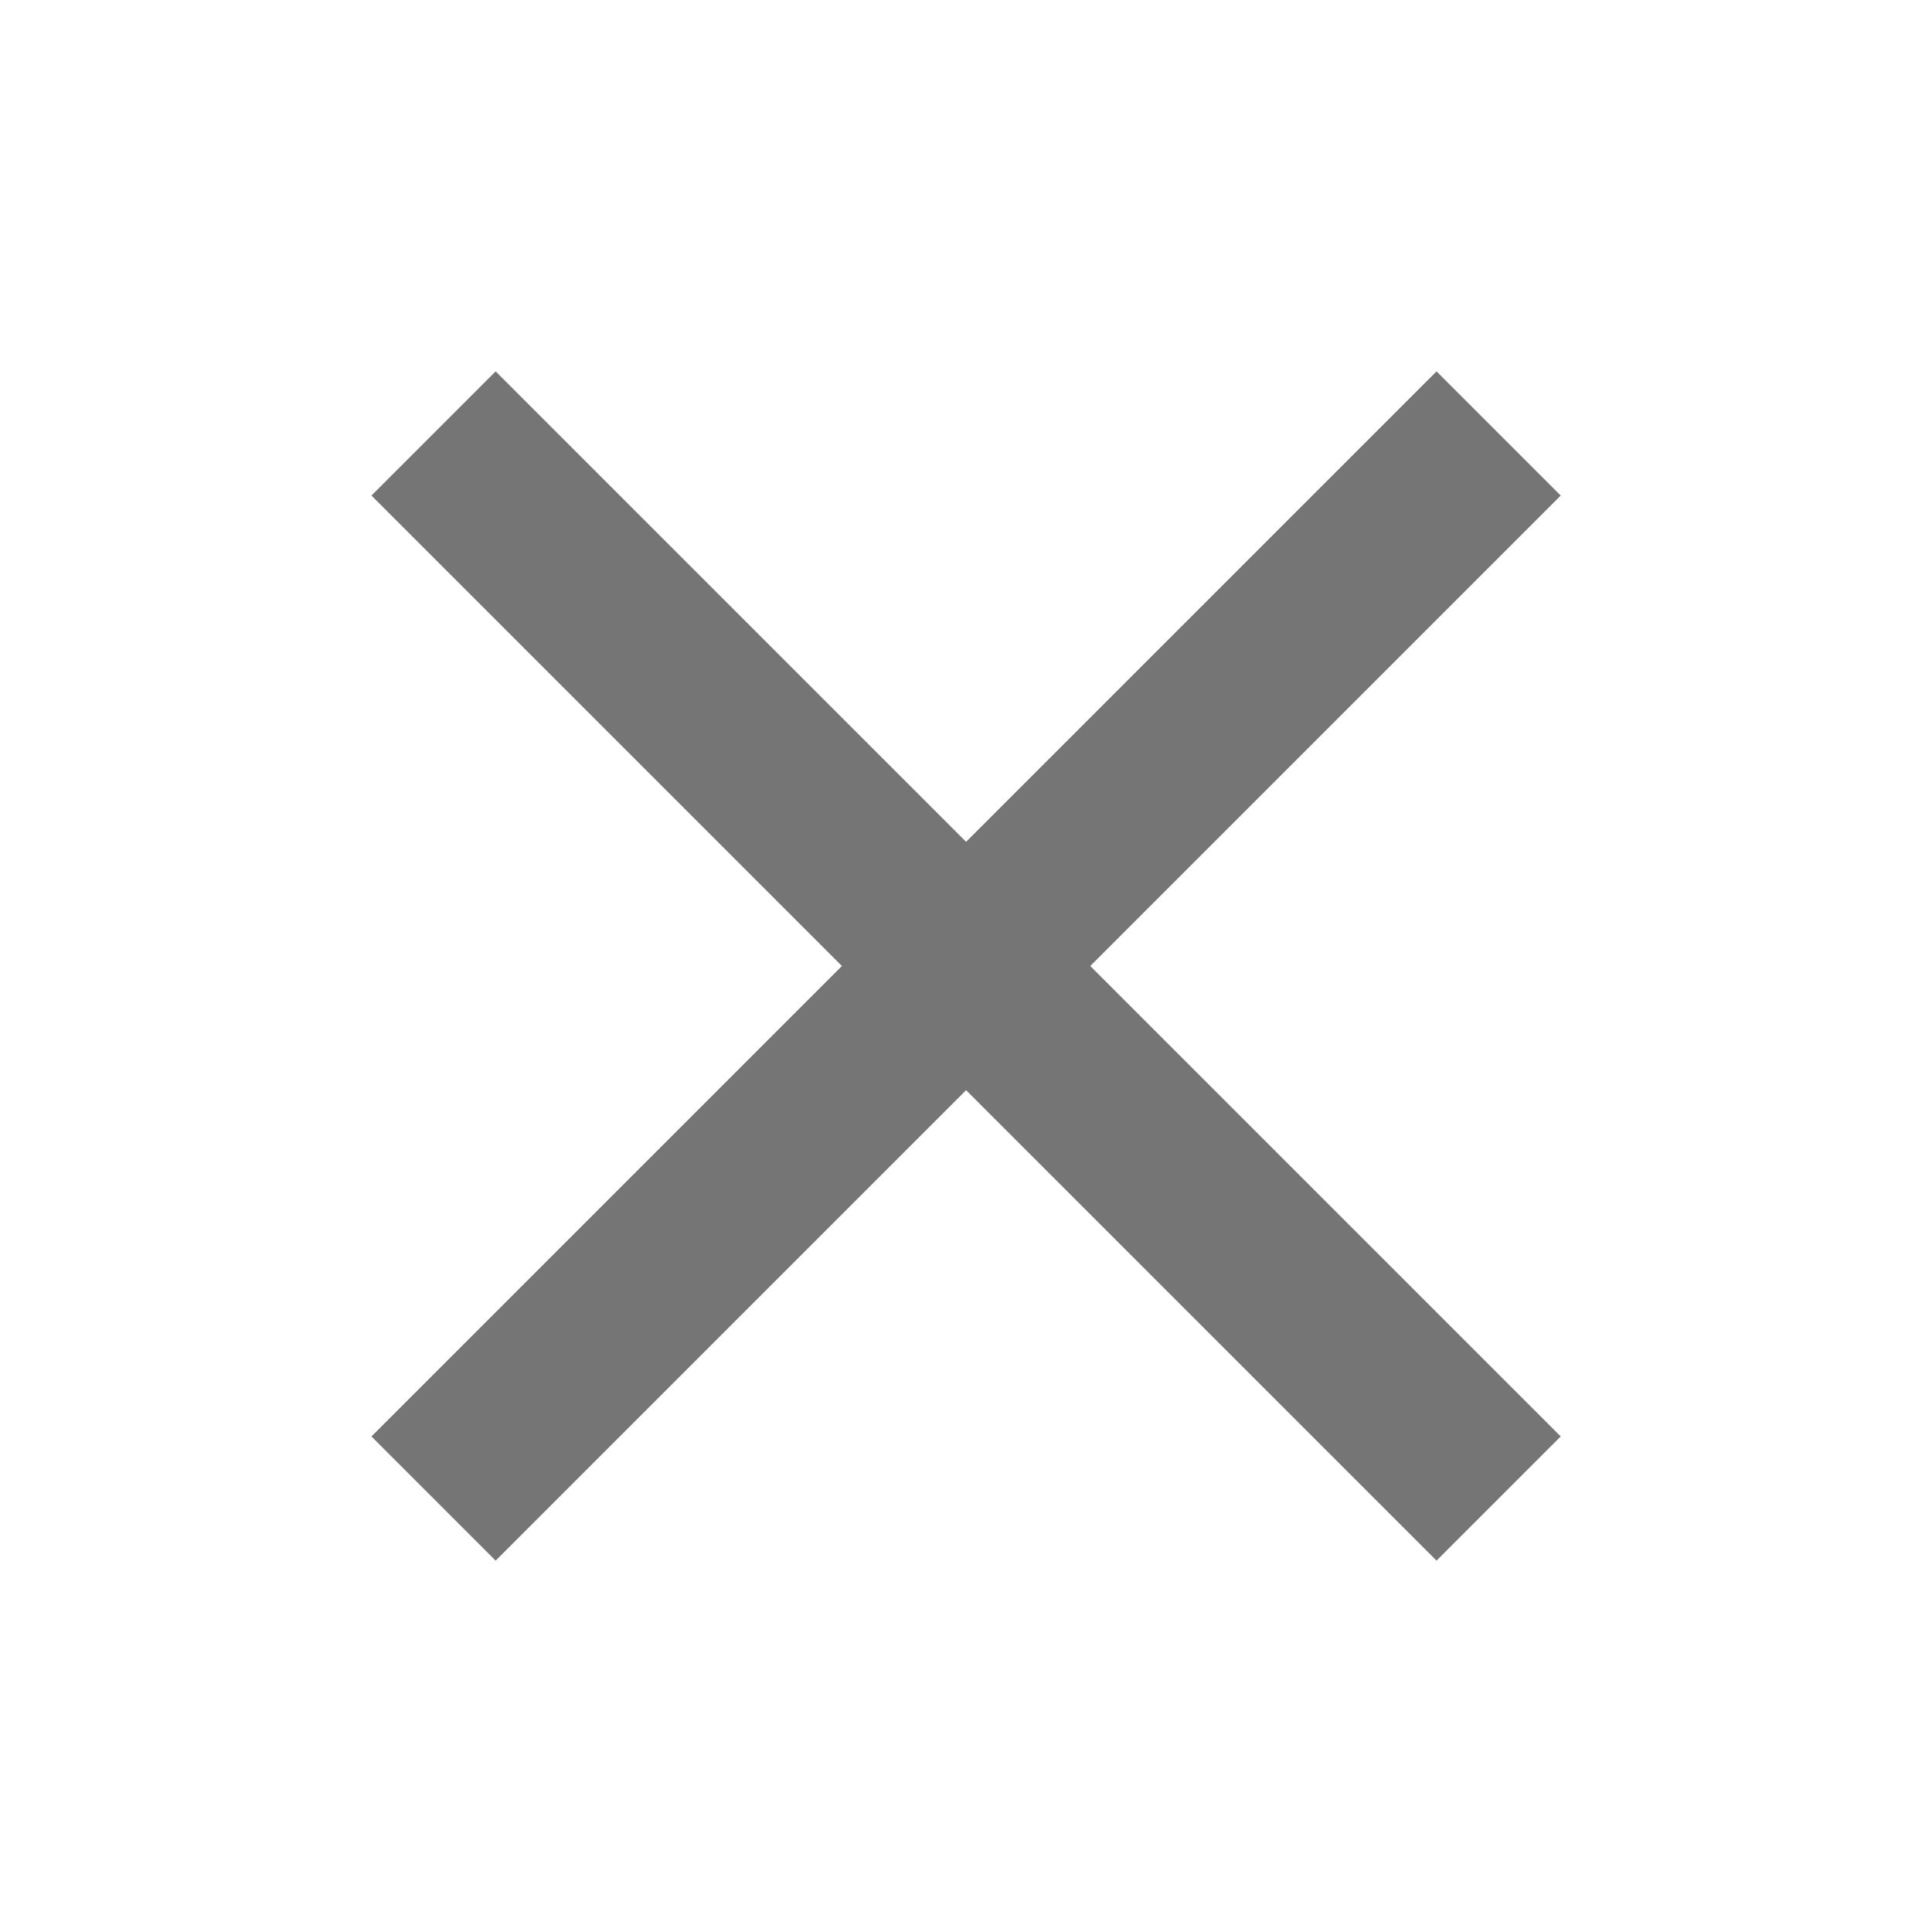
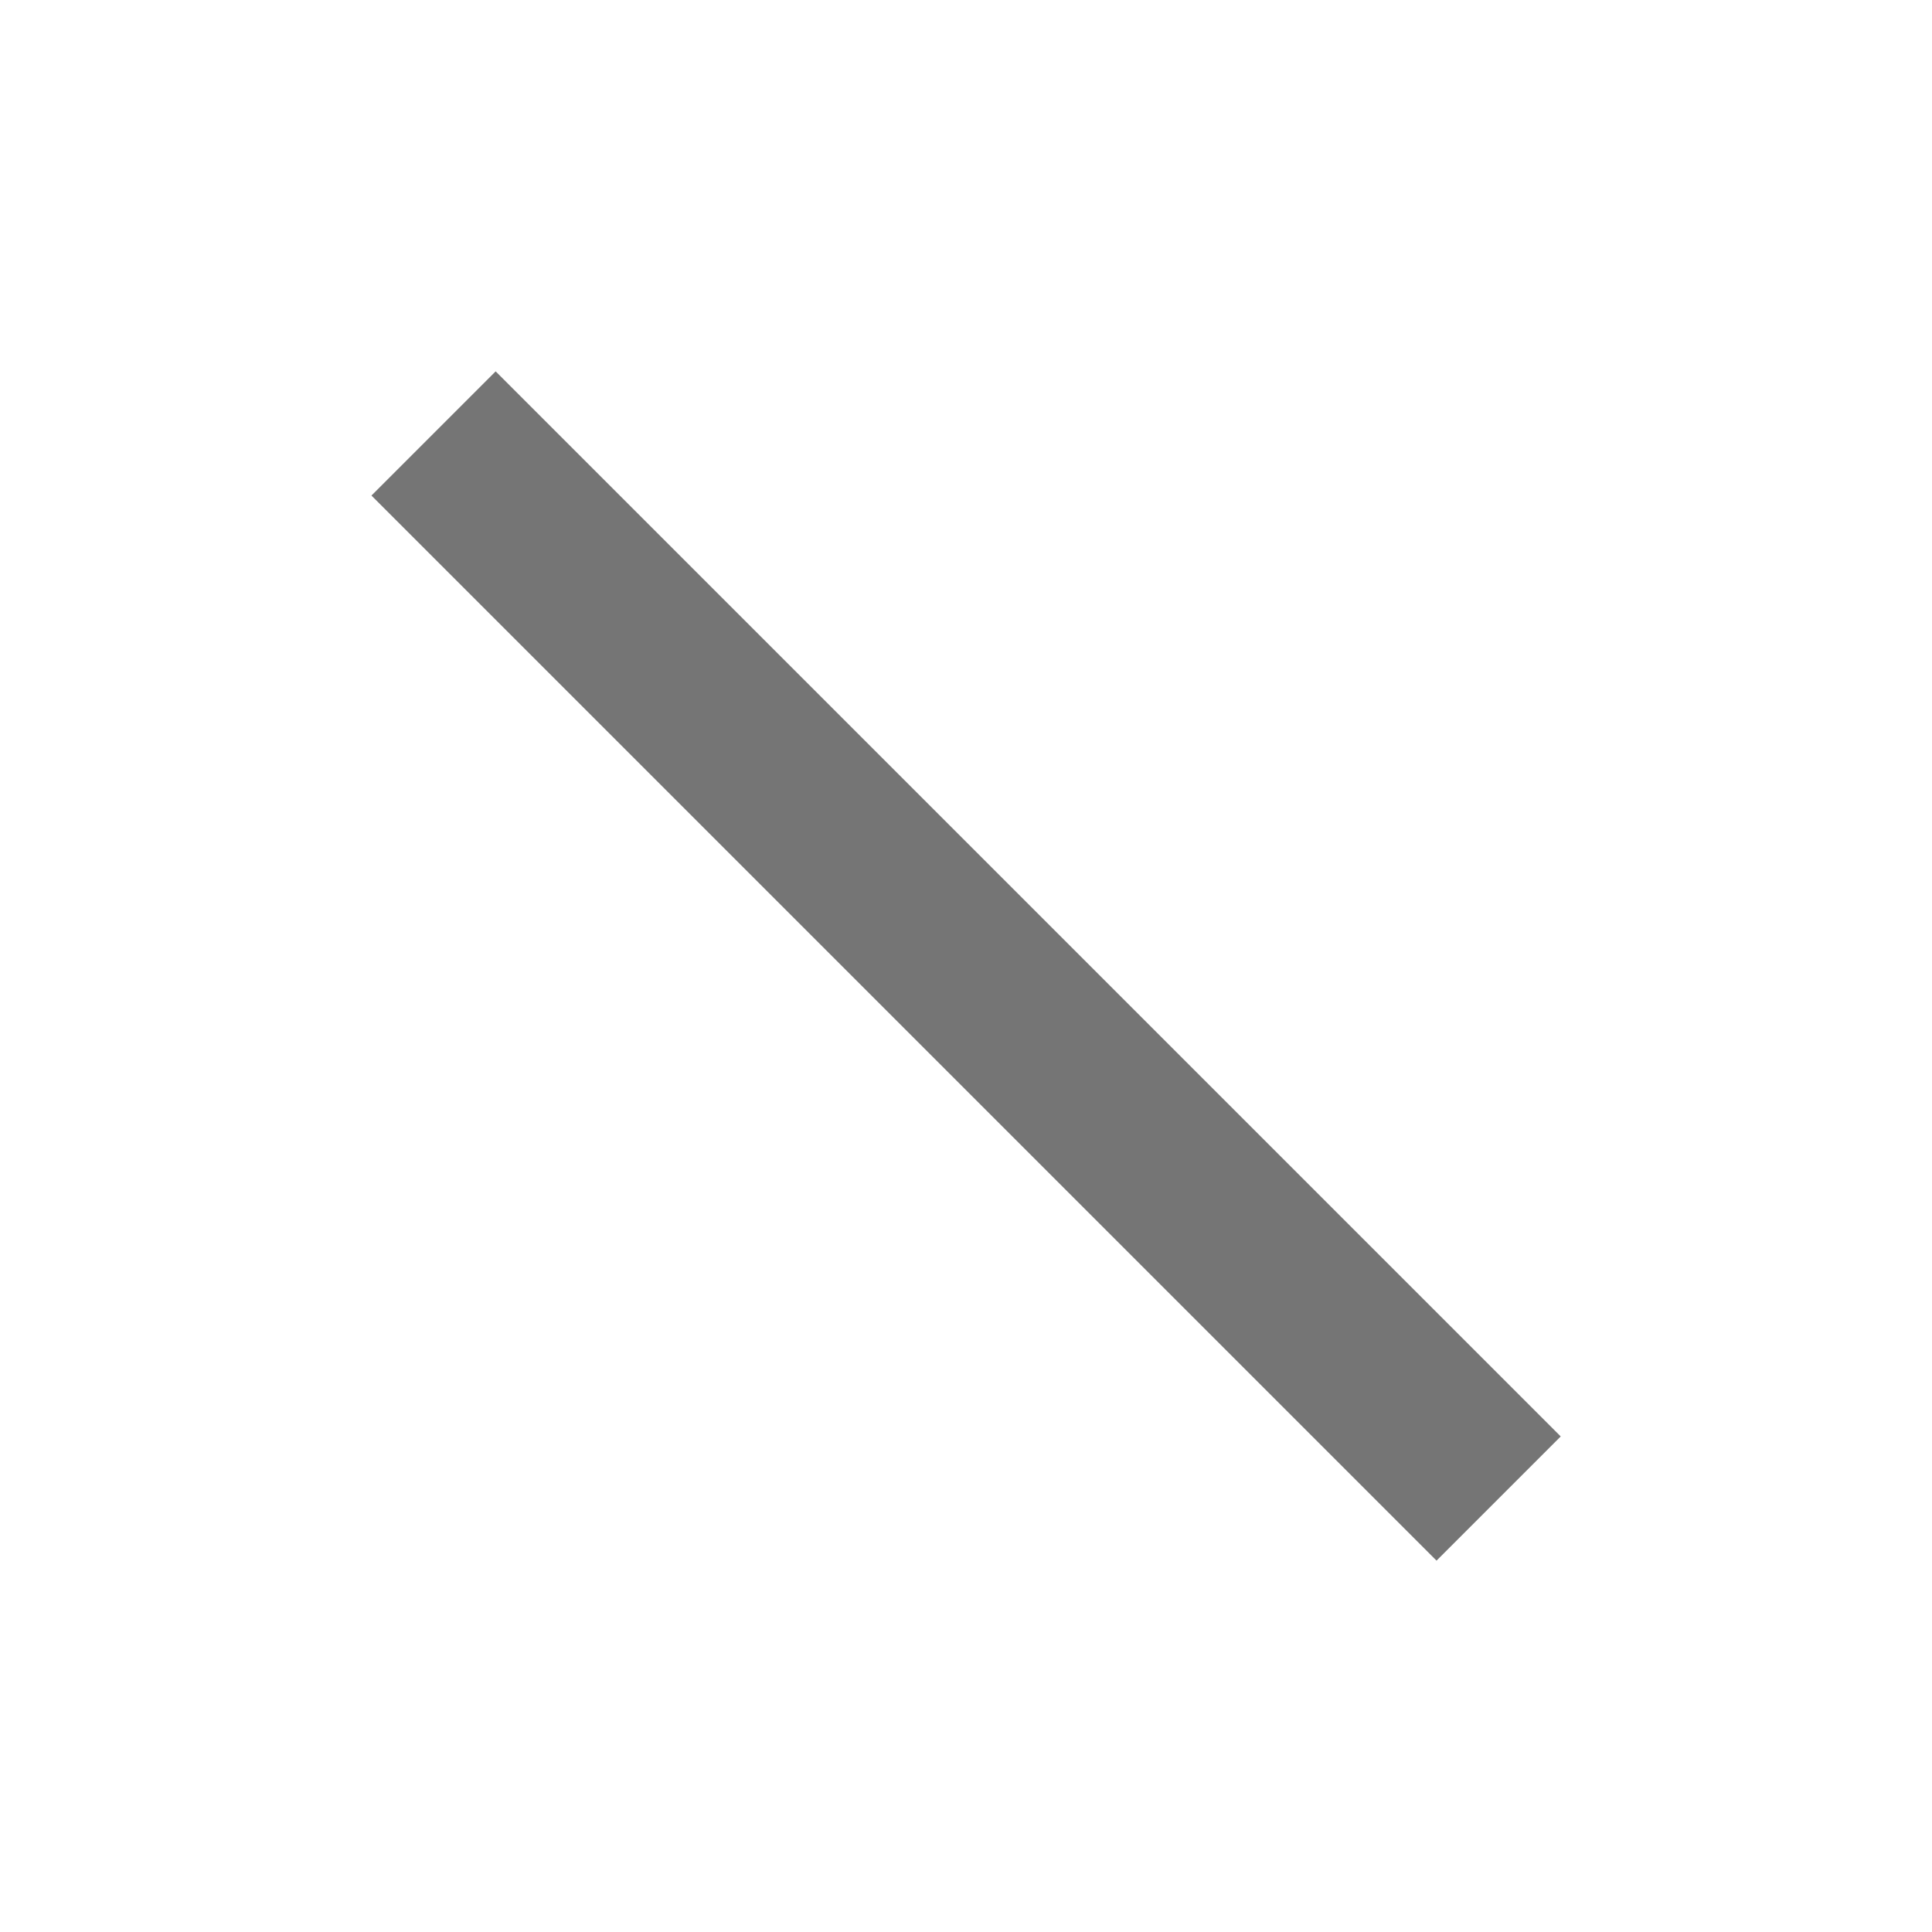
<svg xmlns="http://www.w3.org/2000/svg" width="22" height="22" viewBox="0 0 22 22" fill="none">
-   <path d="M16.358 5.643L5.644 16.357" stroke="#757575" stroke-width="2" stroke-linecap="square" stroke-linejoin="round" />
  <path d="M5.644 5.643L16.358 16.357" stroke="#757575" stroke-width="2" stroke-linecap="square" stroke-linejoin="round" />
</svg>